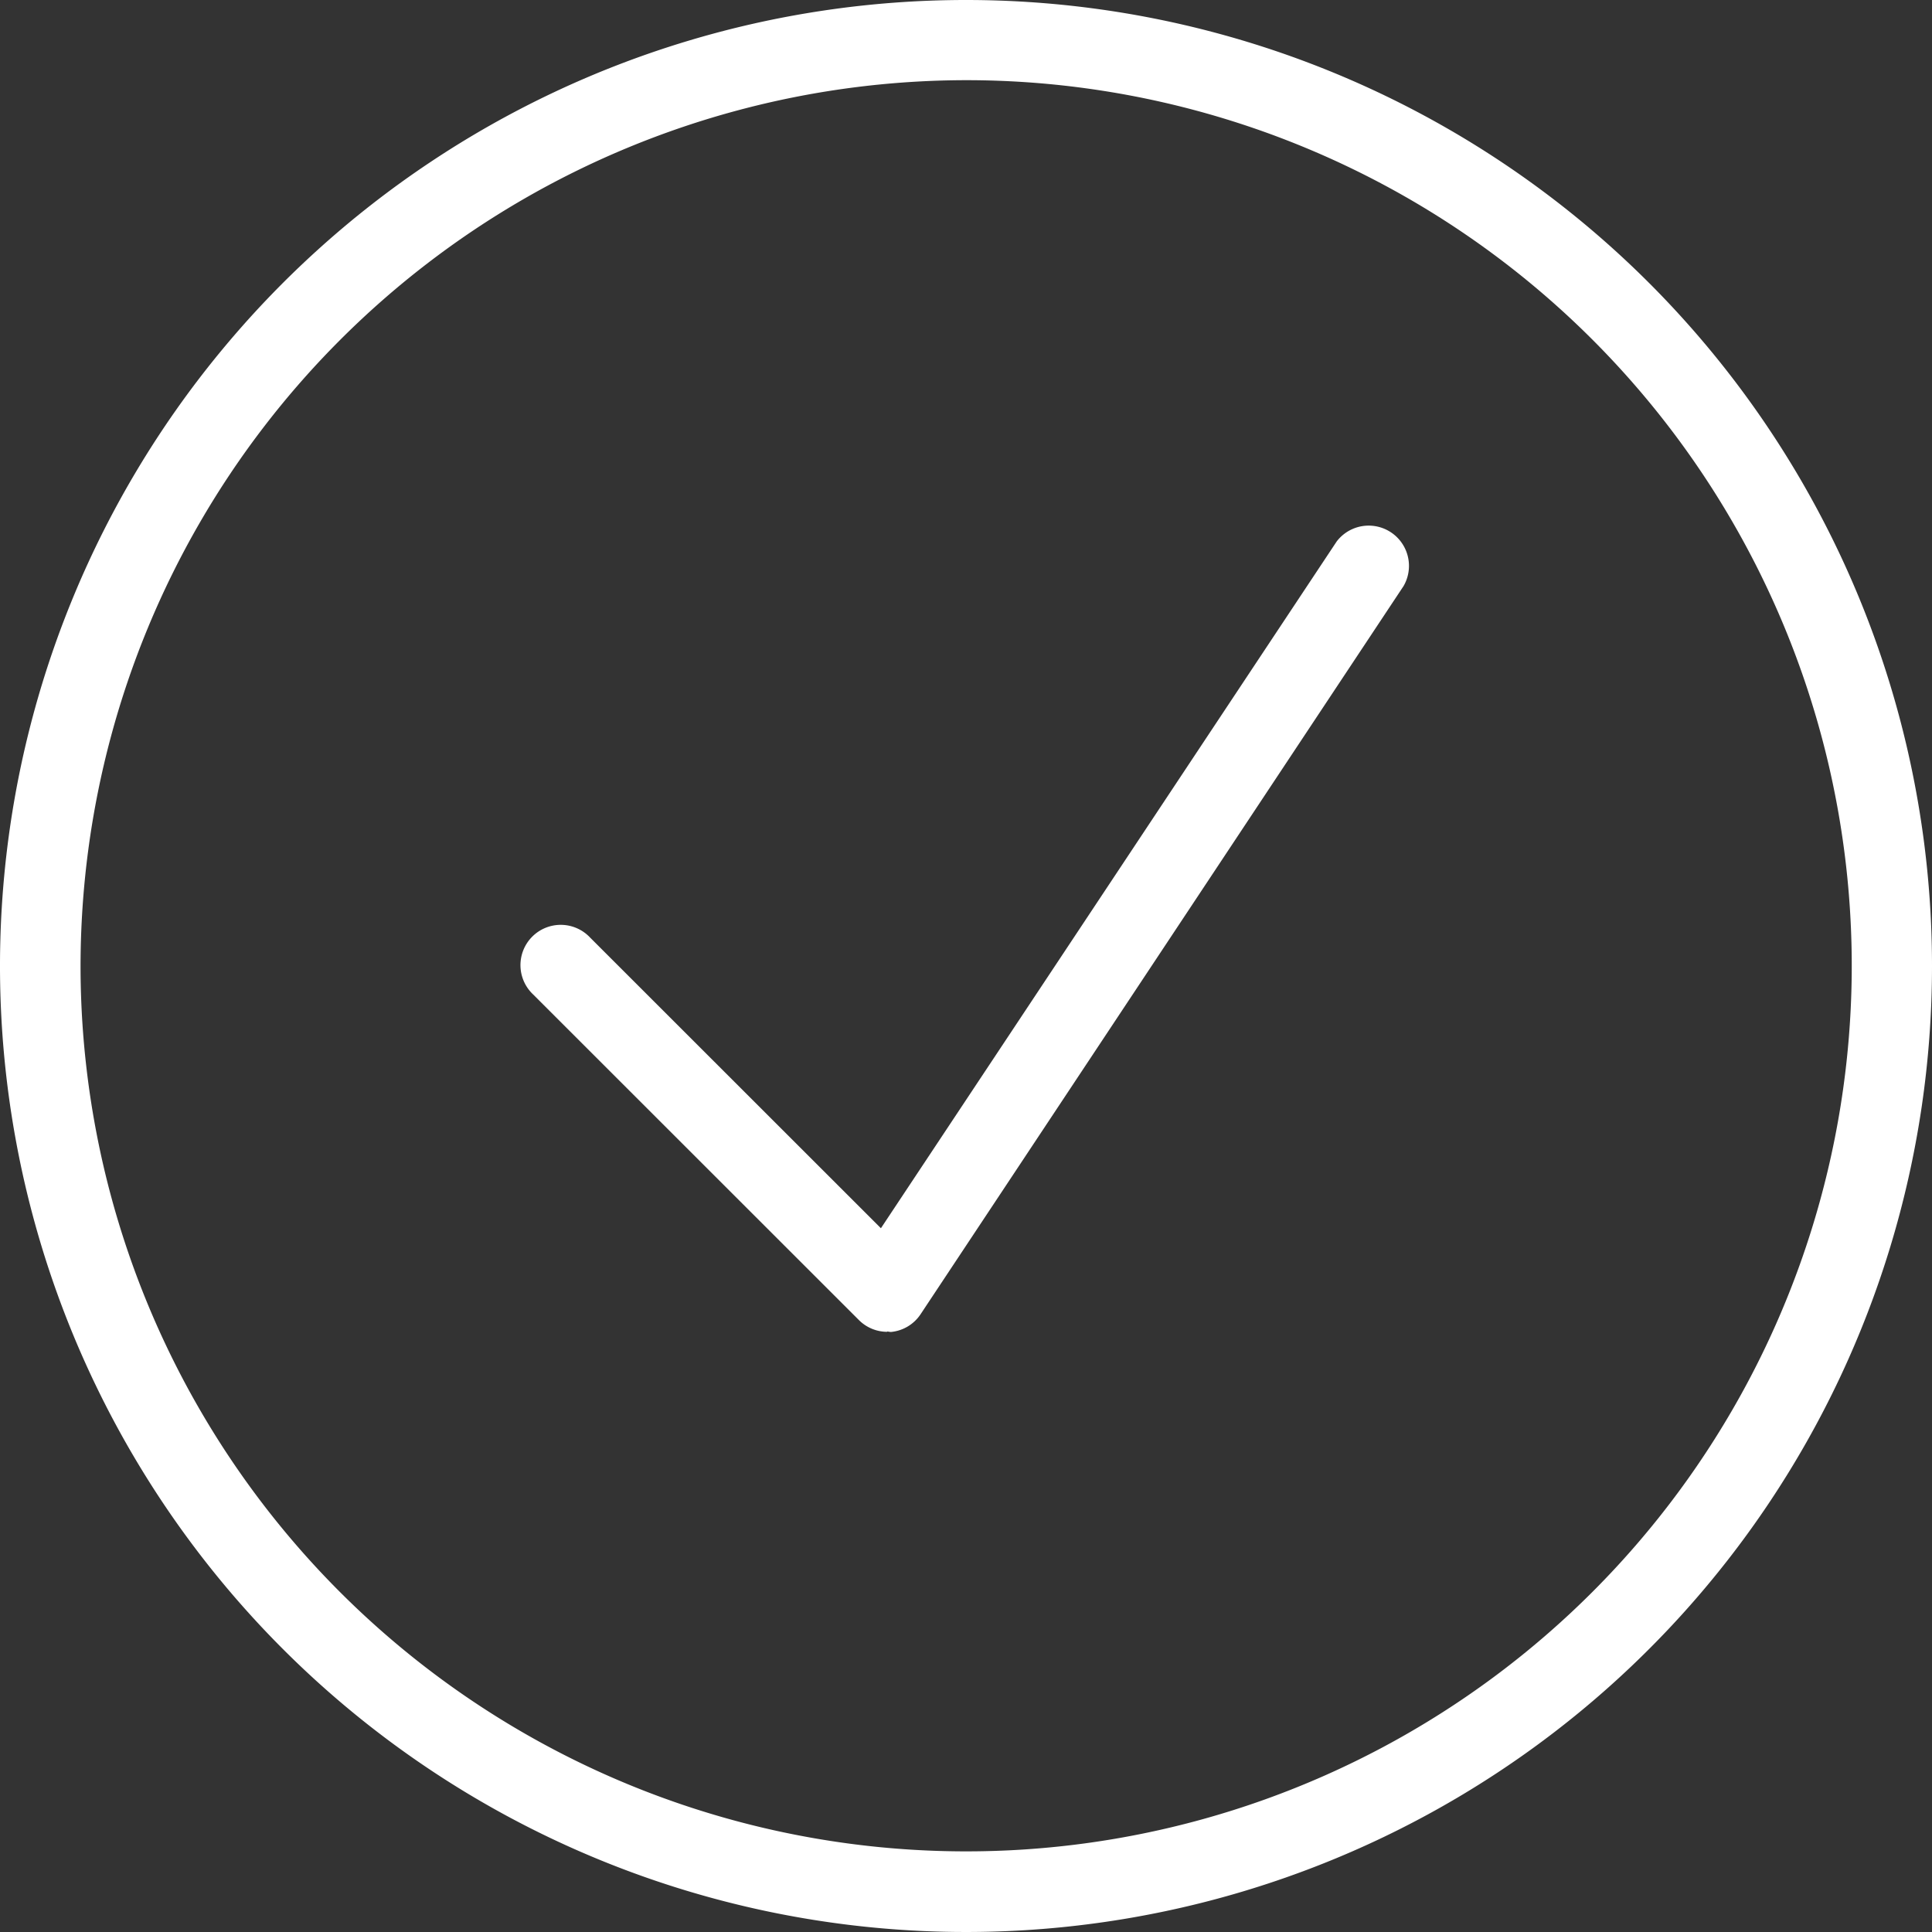
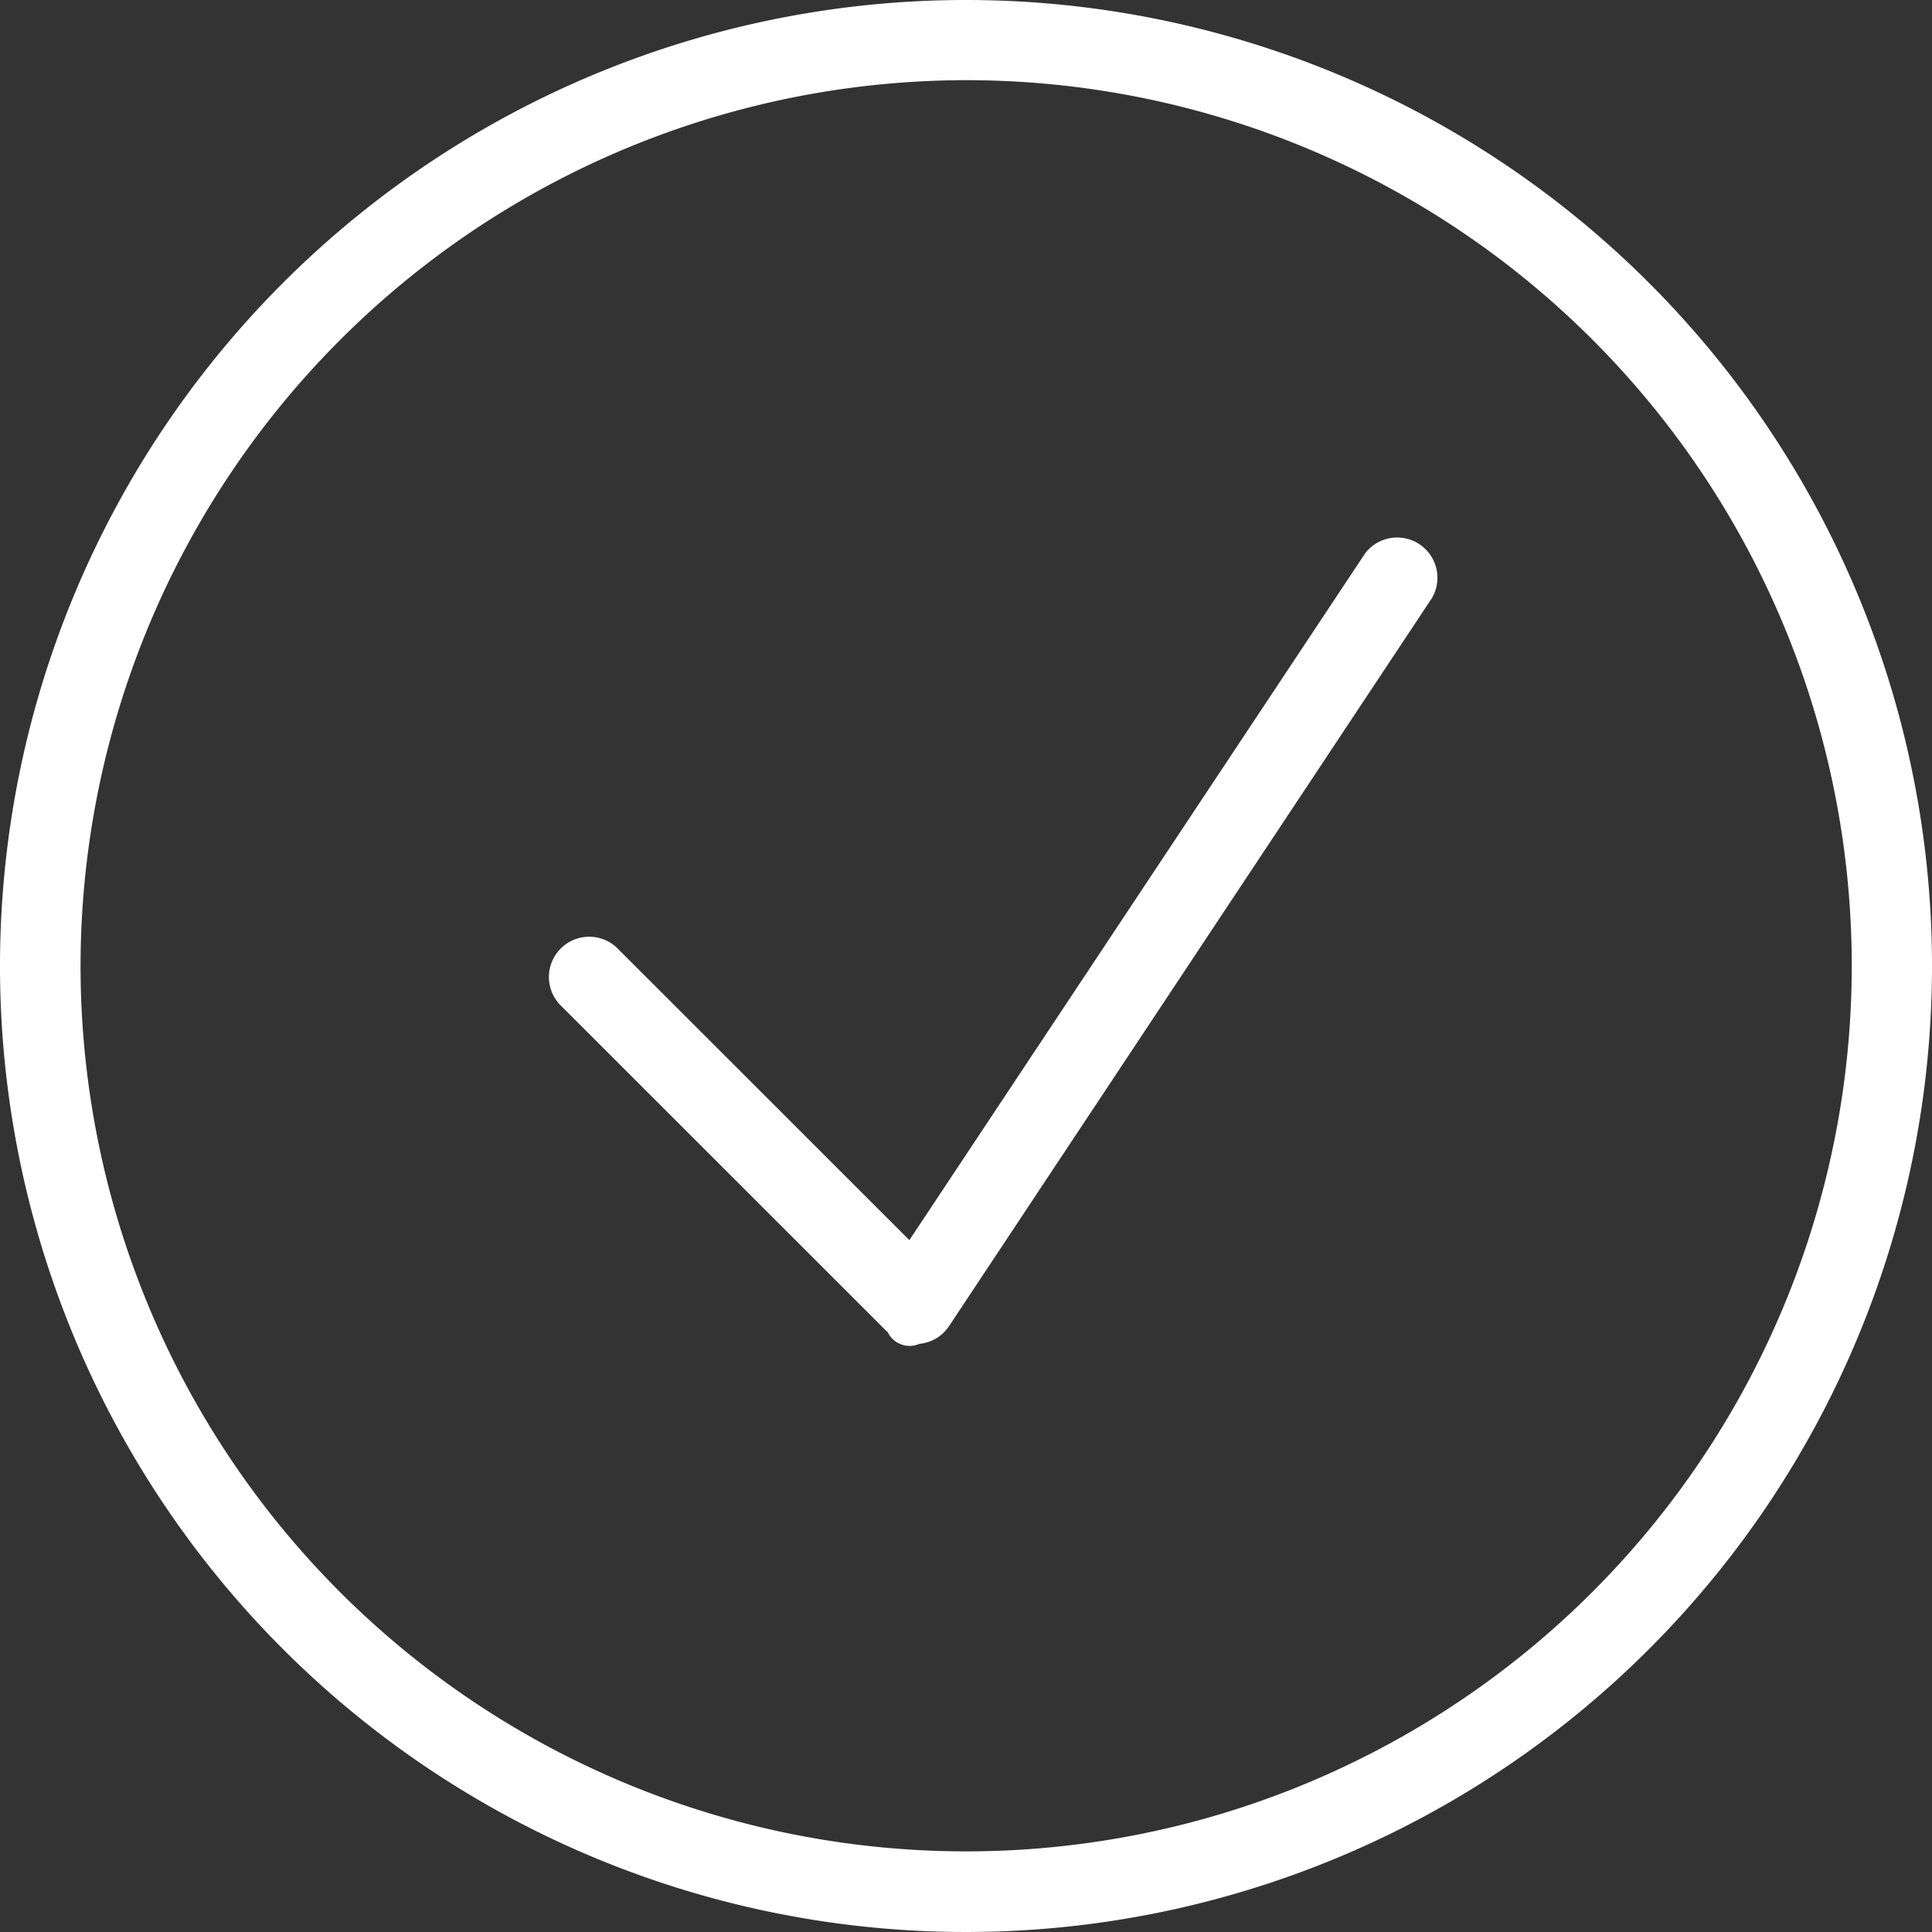
<svg xmlns="http://www.w3.org/2000/svg" width="26" height="26" viewBox="0 0 26 26">
  <rect x="0" y="0" width="26" height="26" fill="#333333" stroke="none" />
  <defs>
    <style>
      .cls-1 {
        fill: #fff;
        fill-rule: evenodd;
      }
    </style>
  </defs>
-   <path id="Shape_146_copy_16" data-name="Shape 146 copy 16" class="cls-1" d="M859,435.079A11.918,11.918,0,1,1,847.084,447,11.931,11.931,0,0,1,859,435.079M859,434a13,13,0,1,0,13,13,13,13,0,0,0-13-13h0Zm-1.06,17.923a0.539,0.539,0,0,1-.383-0.16l-4.38-4.378a0.542,0.542,0,1,1,.766-0.766l3.912,3.91,6.134-9.243a0.542,0.542,0,0,1,.9.6l-6.5,9.8a0.538,0.538,0,0,1-.4.239A0.327,0.327,0,0,1,857.942,451.918Z" transform="translate(-846 -434)" />
+   <path id="Shape_146_copy_16" data-name="Shape 146 copy 16" class="cls-1" d="M859,435.079A11.918,11.918,0,1,1,847.084,447,11.931,11.931,0,0,1,859,435.079M859,434a13,13,0,1,0,13,13,13,13,0,0,0-13-13h0Zm-1.06,17.923l-4.38-4.378a0.542,0.542,0,1,1,.766-0.766l3.912,3.91,6.134-9.243a0.542,0.542,0,0,1,.9.6l-6.5,9.8a0.538,0.538,0,0,1-.4.239A0.327,0.327,0,0,1,857.942,451.918Z" transform="translate(-846 -434)" />
</svg>